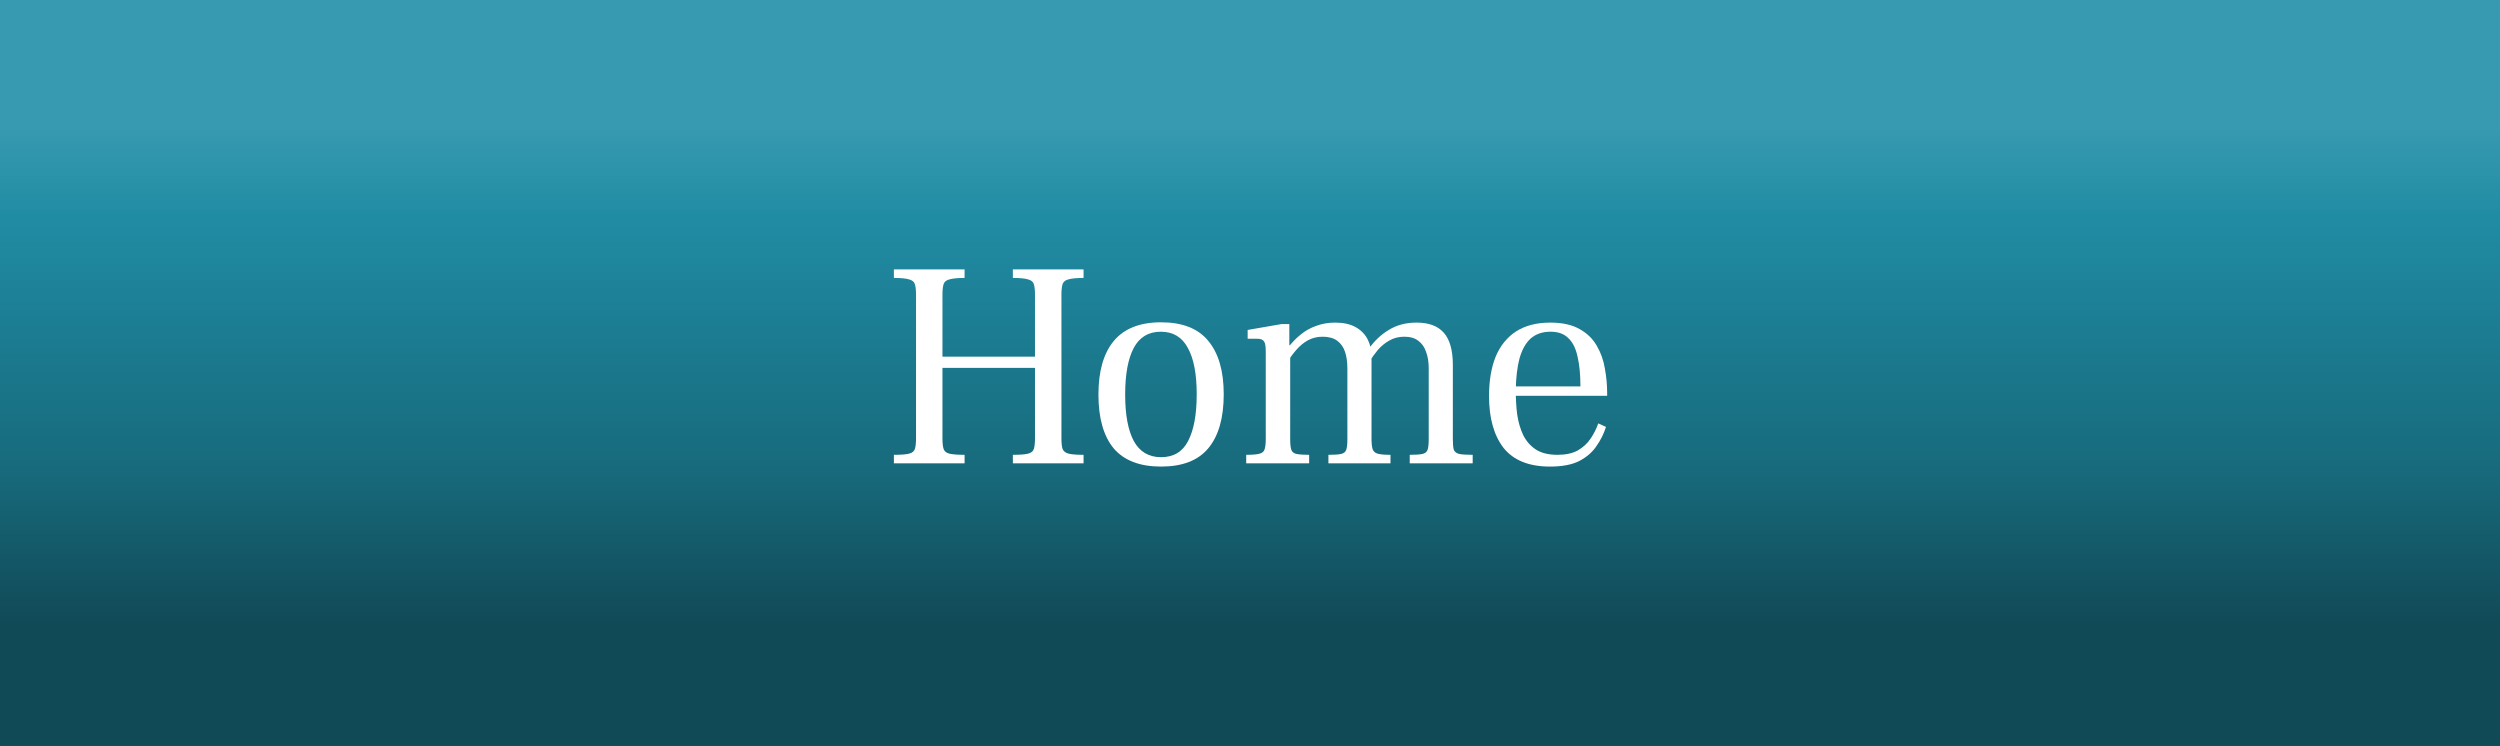
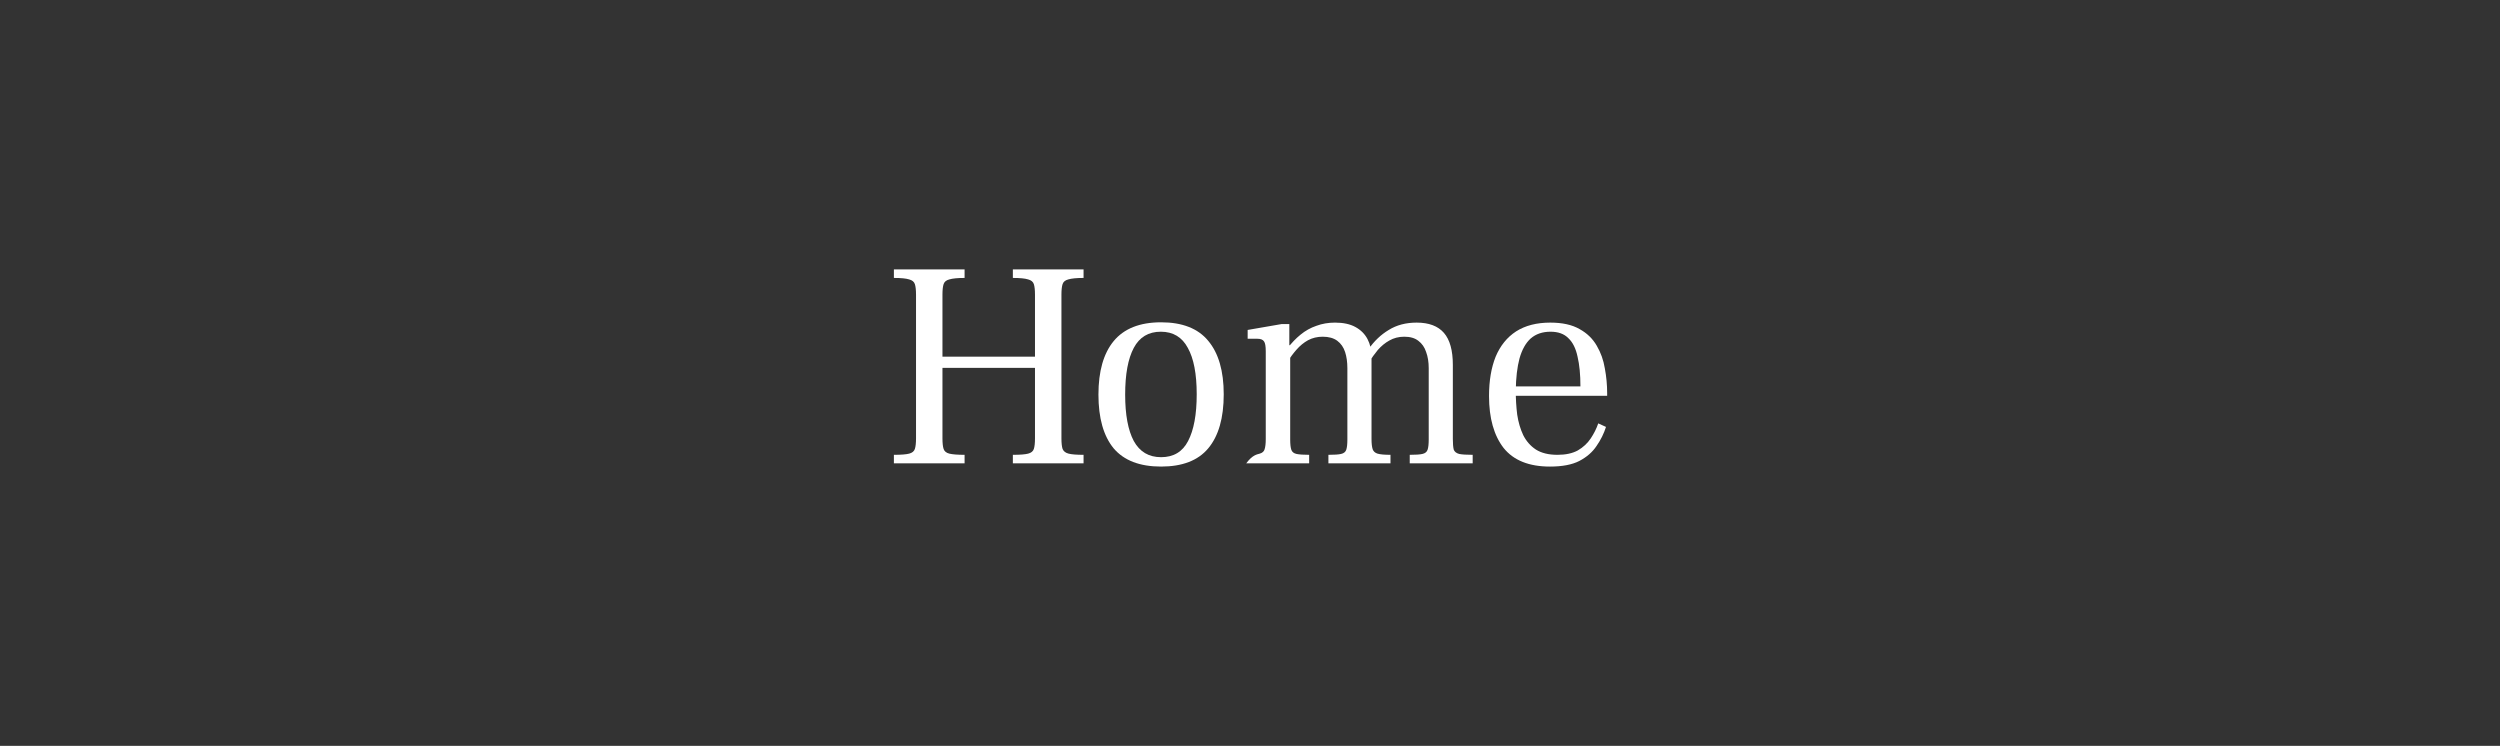
<svg xmlns="http://www.w3.org/2000/svg" fill="none" height="100%" overflow="visible" preserveAspectRatio="none" style="display: block;" viewBox="0 0 181 54" width="100%">
  <rect x="0" y="0" width="181" height="54" fill="#333333" stroke="none" />
  <g id="Vector">
-     <path d="M181 0H0V54H181V0Z" fill="url(#paint0_linear_0_6)" />
    <path d="M64.718 33.546V32.929C65.231 32.929 65.598 32.901 65.82 32.844C66.042 32.788 66.181 32.674 66.236 32.504C66.292 32.334 66.32 32.078 66.32 31.738V21.335C66.32 20.995 66.292 20.74 66.236 20.57C66.181 20.399 66.042 20.286 65.82 20.229C65.598 20.158 65.231 20.123 64.718 20.123V19.506H69.836V20.123C69.337 20.123 68.969 20.158 68.733 20.229C68.511 20.286 68.373 20.399 68.317 20.57C68.261 20.74 68.234 20.995 68.234 21.335V25.824H74.933V21.335C74.933 20.995 74.906 20.74 74.85 20.57C74.795 20.399 74.656 20.286 74.434 20.229C74.212 20.158 73.845 20.123 73.331 20.123V19.506H78.45V20.123C77.951 20.123 77.583 20.158 77.347 20.229C77.125 20.286 76.986 20.399 76.931 20.57C76.876 20.74 76.848 20.995 76.848 21.335V31.738C76.848 32.078 76.876 32.334 76.931 32.504C77 32.674 77.146 32.788 77.368 32.844C77.59 32.901 77.951 32.929 78.45 32.929V33.546H73.331V32.929C73.845 32.929 74.212 32.901 74.434 32.844C74.656 32.788 74.795 32.674 74.85 32.504C74.906 32.334 74.933 32.078 74.933 31.738V26.633H68.234V31.738C68.234 32.078 68.261 32.334 68.317 32.504C68.373 32.674 68.511 32.788 68.733 32.844C68.969 32.901 69.337 32.929 69.836 32.929V33.546H64.718Z" fill="white" />
    <path d="M84.062 33.78C82.523 33.78 81.378 33.341 80.629 32.461C79.894 31.568 79.527 30.27 79.527 28.568C79.527 26.881 79.894 25.59 80.629 24.697C81.378 23.789 82.523 23.335 84.062 23.335C85.602 23.335 86.74 23.782 87.475 24.675C88.224 25.569 88.598 26.86 88.598 28.547C88.598 30.263 88.224 31.568 87.475 32.461C86.74 33.341 85.602 33.78 84.062 33.78ZM84.062 33.1C84.964 33.1 85.616 32.71 86.018 31.93C86.434 31.135 86.642 30.008 86.642 28.547C86.642 27.072 86.427 25.952 85.997 25.186C85.581 24.406 84.929 24.016 84.042 24.016C83.154 24.016 82.502 24.406 82.086 25.186C81.67 25.966 81.462 27.093 81.462 28.568C81.462 30.029 81.67 31.15 82.086 31.93C82.516 32.71 83.175 33.1 84.062 33.1Z" fill="white" />
-     <path d="M102.065 33.546V32.929C102.495 32.929 102.8 32.908 102.981 32.866C103.175 32.823 103.3 32.724 103.355 32.568C103.411 32.412 103.439 32.164 103.439 31.823V26.654C103.439 26.214 103.376 25.824 103.251 25.484C103.14 25.143 102.953 24.874 102.689 24.675C102.44 24.477 102.1 24.378 101.67 24.378C101.268 24.378 100.907 24.47 100.588 24.654C100.283 24.824 100.005 25.051 99.756 25.335C99.52 25.619 99.298 25.93 99.09 26.271V25.271C99.492 24.69 99.978 24.229 100.546 23.888C101.115 23.534 101.788 23.357 102.565 23.357C103.452 23.357 104.111 23.605 104.541 24.101C104.971 24.597 105.186 25.37 105.186 26.42V31.781C105.186 32.121 105.207 32.376 105.249 32.547C105.304 32.703 105.436 32.809 105.644 32.866C105.852 32.908 106.178 32.929 106.622 32.929V33.546H102.065ZM90.226 33.546V32.929C90.684 32.929 91.01 32.901 91.204 32.844C91.398 32.788 91.516 32.681 91.558 32.525C91.614 32.355 91.641 32.107 91.641 31.781V25.441C91.641 25.073 91.6 24.831 91.516 24.718C91.433 24.59 91.274 24.526 91.038 24.526H90.33V23.888L92.786 23.463H93.347V24.994H93.41V31.823C93.41 32.164 93.438 32.412 93.493 32.568C93.549 32.724 93.673 32.823 93.868 32.866C94.076 32.908 94.381 32.929 94.783 32.929V33.546H90.226ZM96.177 33.546V32.929C96.607 32.929 96.912 32.908 97.093 32.866C97.287 32.823 97.412 32.724 97.467 32.568C97.522 32.412 97.55 32.164 97.55 31.823V26.654C97.55 26.214 97.495 25.824 97.384 25.484C97.273 25.143 97.086 24.874 96.822 24.675C96.558 24.477 96.205 24.378 95.761 24.378C95.373 24.378 95.019 24.463 94.7 24.633C94.395 24.803 94.117 25.03 93.868 25.314C93.632 25.583 93.41 25.881 93.202 26.207V25.229C93.507 24.831 93.826 24.498 94.159 24.229C94.506 23.945 94.887 23.732 95.303 23.59C95.719 23.434 96.17 23.357 96.656 23.357C97.252 23.357 97.745 23.463 98.133 23.676C98.521 23.888 98.812 24.179 99.007 24.548C99.201 24.916 99.298 25.335 99.298 25.803V31.781C99.298 32.107 99.326 32.355 99.381 32.525C99.437 32.681 99.555 32.788 99.735 32.844C99.929 32.901 100.241 32.929 100.671 32.929V33.546H96.177Z" fill="white" />
+     <path d="M102.065 33.546V32.929C102.495 32.929 102.8 32.908 102.981 32.866C103.175 32.823 103.3 32.724 103.355 32.568C103.411 32.412 103.439 32.164 103.439 31.823V26.654C103.439 26.214 103.376 25.824 103.251 25.484C103.14 25.143 102.953 24.874 102.689 24.675C102.44 24.477 102.1 24.378 101.67 24.378C101.268 24.378 100.907 24.47 100.588 24.654C100.283 24.824 100.005 25.051 99.756 25.335C99.52 25.619 99.298 25.93 99.09 26.271V25.271C99.492 24.69 99.978 24.229 100.546 23.888C101.115 23.534 101.788 23.357 102.565 23.357C103.452 23.357 104.111 23.605 104.541 24.101C104.971 24.597 105.186 25.37 105.186 26.42V31.781C105.186 32.121 105.207 32.376 105.249 32.547C105.304 32.703 105.436 32.809 105.644 32.866C105.852 32.908 106.178 32.929 106.622 32.929V33.546H102.065ZM90.226 33.546C90.684 32.929 91.01 32.901 91.204 32.844C91.398 32.788 91.516 32.681 91.558 32.525C91.614 32.355 91.641 32.107 91.641 31.781V25.441C91.641 25.073 91.6 24.831 91.516 24.718C91.433 24.59 91.274 24.526 91.038 24.526H90.33V23.888L92.786 23.463H93.347V24.994H93.41V31.823C93.41 32.164 93.438 32.412 93.493 32.568C93.549 32.724 93.673 32.823 93.868 32.866C94.076 32.908 94.381 32.929 94.783 32.929V33.546H90.226ZM96.177 33.546V32.929C96.607 32.929 96.912 32.908 97.093 32.866C97.287 32.823 97.412 32.724 97.467 32.568C97.522 32.412 97.55 32.164 97.55 31.823V26.654C97.55 26.214 97.495 25.824 97.384 25.484C97.273 25.143 97.086 24.874 96.822 24.675C96.558 24.477 96.205 24.378 95.761 24.378C95.373 24.378 95.019 24.463 94.7 24.633C94.395 24.803 94.117 25.03 93.868 25.314C93.632 25.583 93.41 25.881 93.202 26.207V25.229C93.507 24.831 93.826 24.498 94.159 24.229C94.506 23.945 94.887 23.732 95.303 23.59C95.719 23.434 96.17 23.357 96.656 23.357C97.252 23.357 97.745 23.463 98.133 23.676C98.521 23.888 98.812 24.179 99.007 24.548C99.201 24.916 99.298 25.335 99.298 25.803V31.781C99.298 32.107 99.326 32.355 99.381 32.525C99.437 32.681 99.555 32.788 99.735 32.844C99.929 32.901 100.241 32.929 100.671 32.929V33.546H96.177Z" fill="white" />
    <path d="M112.217 33.78C110.705 33.78 109.589 33.334 108.867 32.44C108.16 31.532 107.806 30.277 107.806 28.675C107.806 27.569 107.966 26.618 108.285 25.824C108.618 25.03 109.11 24.42 109.762 23.995C110.428 23.569 111.253 23.357 112.238 23.357C113.112 23.357 113.819 23.512 114.36 23.825C114.901 24.122 115.317 24.526 115.609 25.037C115.9 25.533 116.094 26.079 116.191 26.675C116.302 27.271 116.358 27.866 116.358 28.462V28.654H109.367L109.387 27.973H114.423C114.423 27.122 114.353 26.406 114.215 25.824C114.09 25.229 113.868 24.782 113.549 24.484C113.244 24.172 112.814 24.016 112.259 24.016C111.676 24.016 111.198 24.179 110.823 24.505C110.462 24.831 110.192 25.314 110.012 25.952C109.845 26.576 109.755 27.349 109.741 28.271C109.741 28.88 109.776 29.462 109.845 30.015C109.928 30.568 110.074 31.064 110.282 31.504C110.504 31.944 110.809 32.291 111.198 32.547C111.6 32.802 112.12 32.929 112.758 32.929C113.355 32.929 113.847 32.823 114.235 32.61C114.624 32.383 114.936 32.093 115.172 31.738C115.407 31.384 115.588 31.022 115.713 30.653L116.274 30.909C116.122 31.391 115.893 31.852 115.588 32.291C115.296 32.731 114.88 33.093 114.339 33.376C113.812 33.646 113.105 33.78 112.217 33.78Z" fill="white" />
  </g>
  <defs>
    <linearGradient gradientUnits="userSpaceOnUse" id="paint0_linear_0_6" x1="90.5" x2="90.5" y1="0" y2="54">
      <stop offset="0.17" stop-color="#379AB0" />
      <stop offset="0.29" stop-color="#208CA4" />
      <stop offset="0.63" stop-color="#176A7C" />
      <stop offset="0.835" stop-color="#114A57" />
    </linearGradient>
  </defs>
</svg>